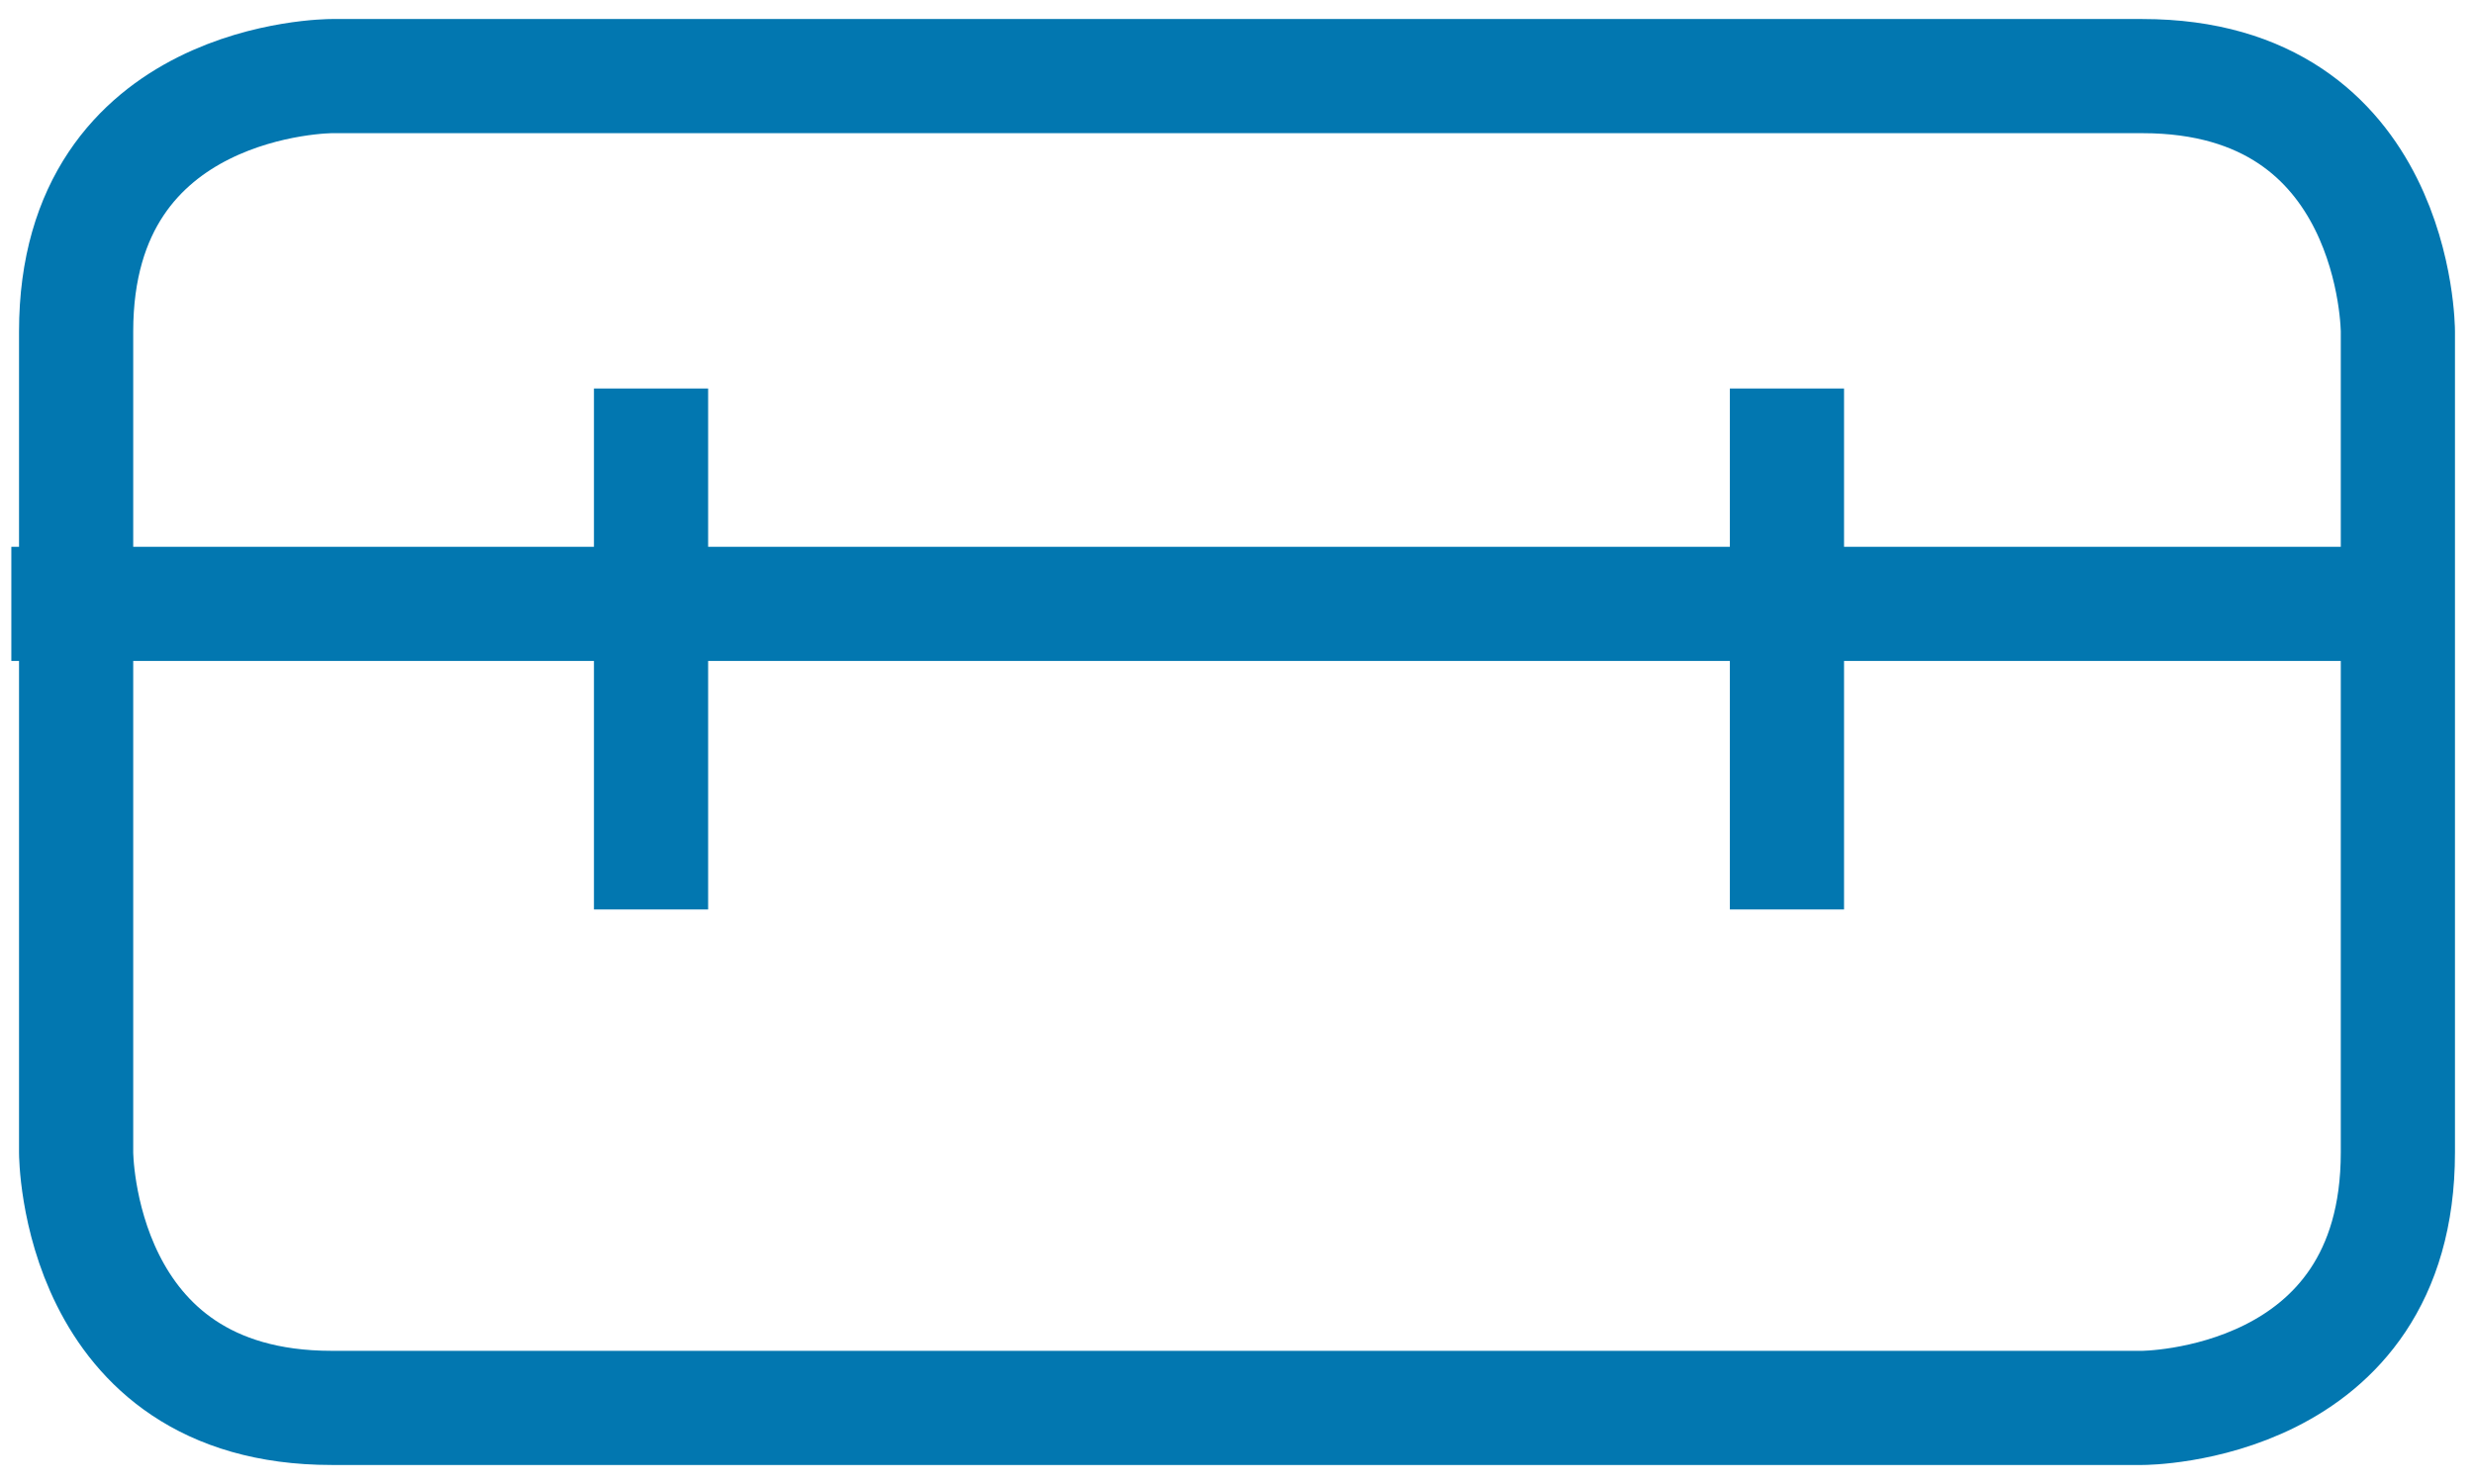
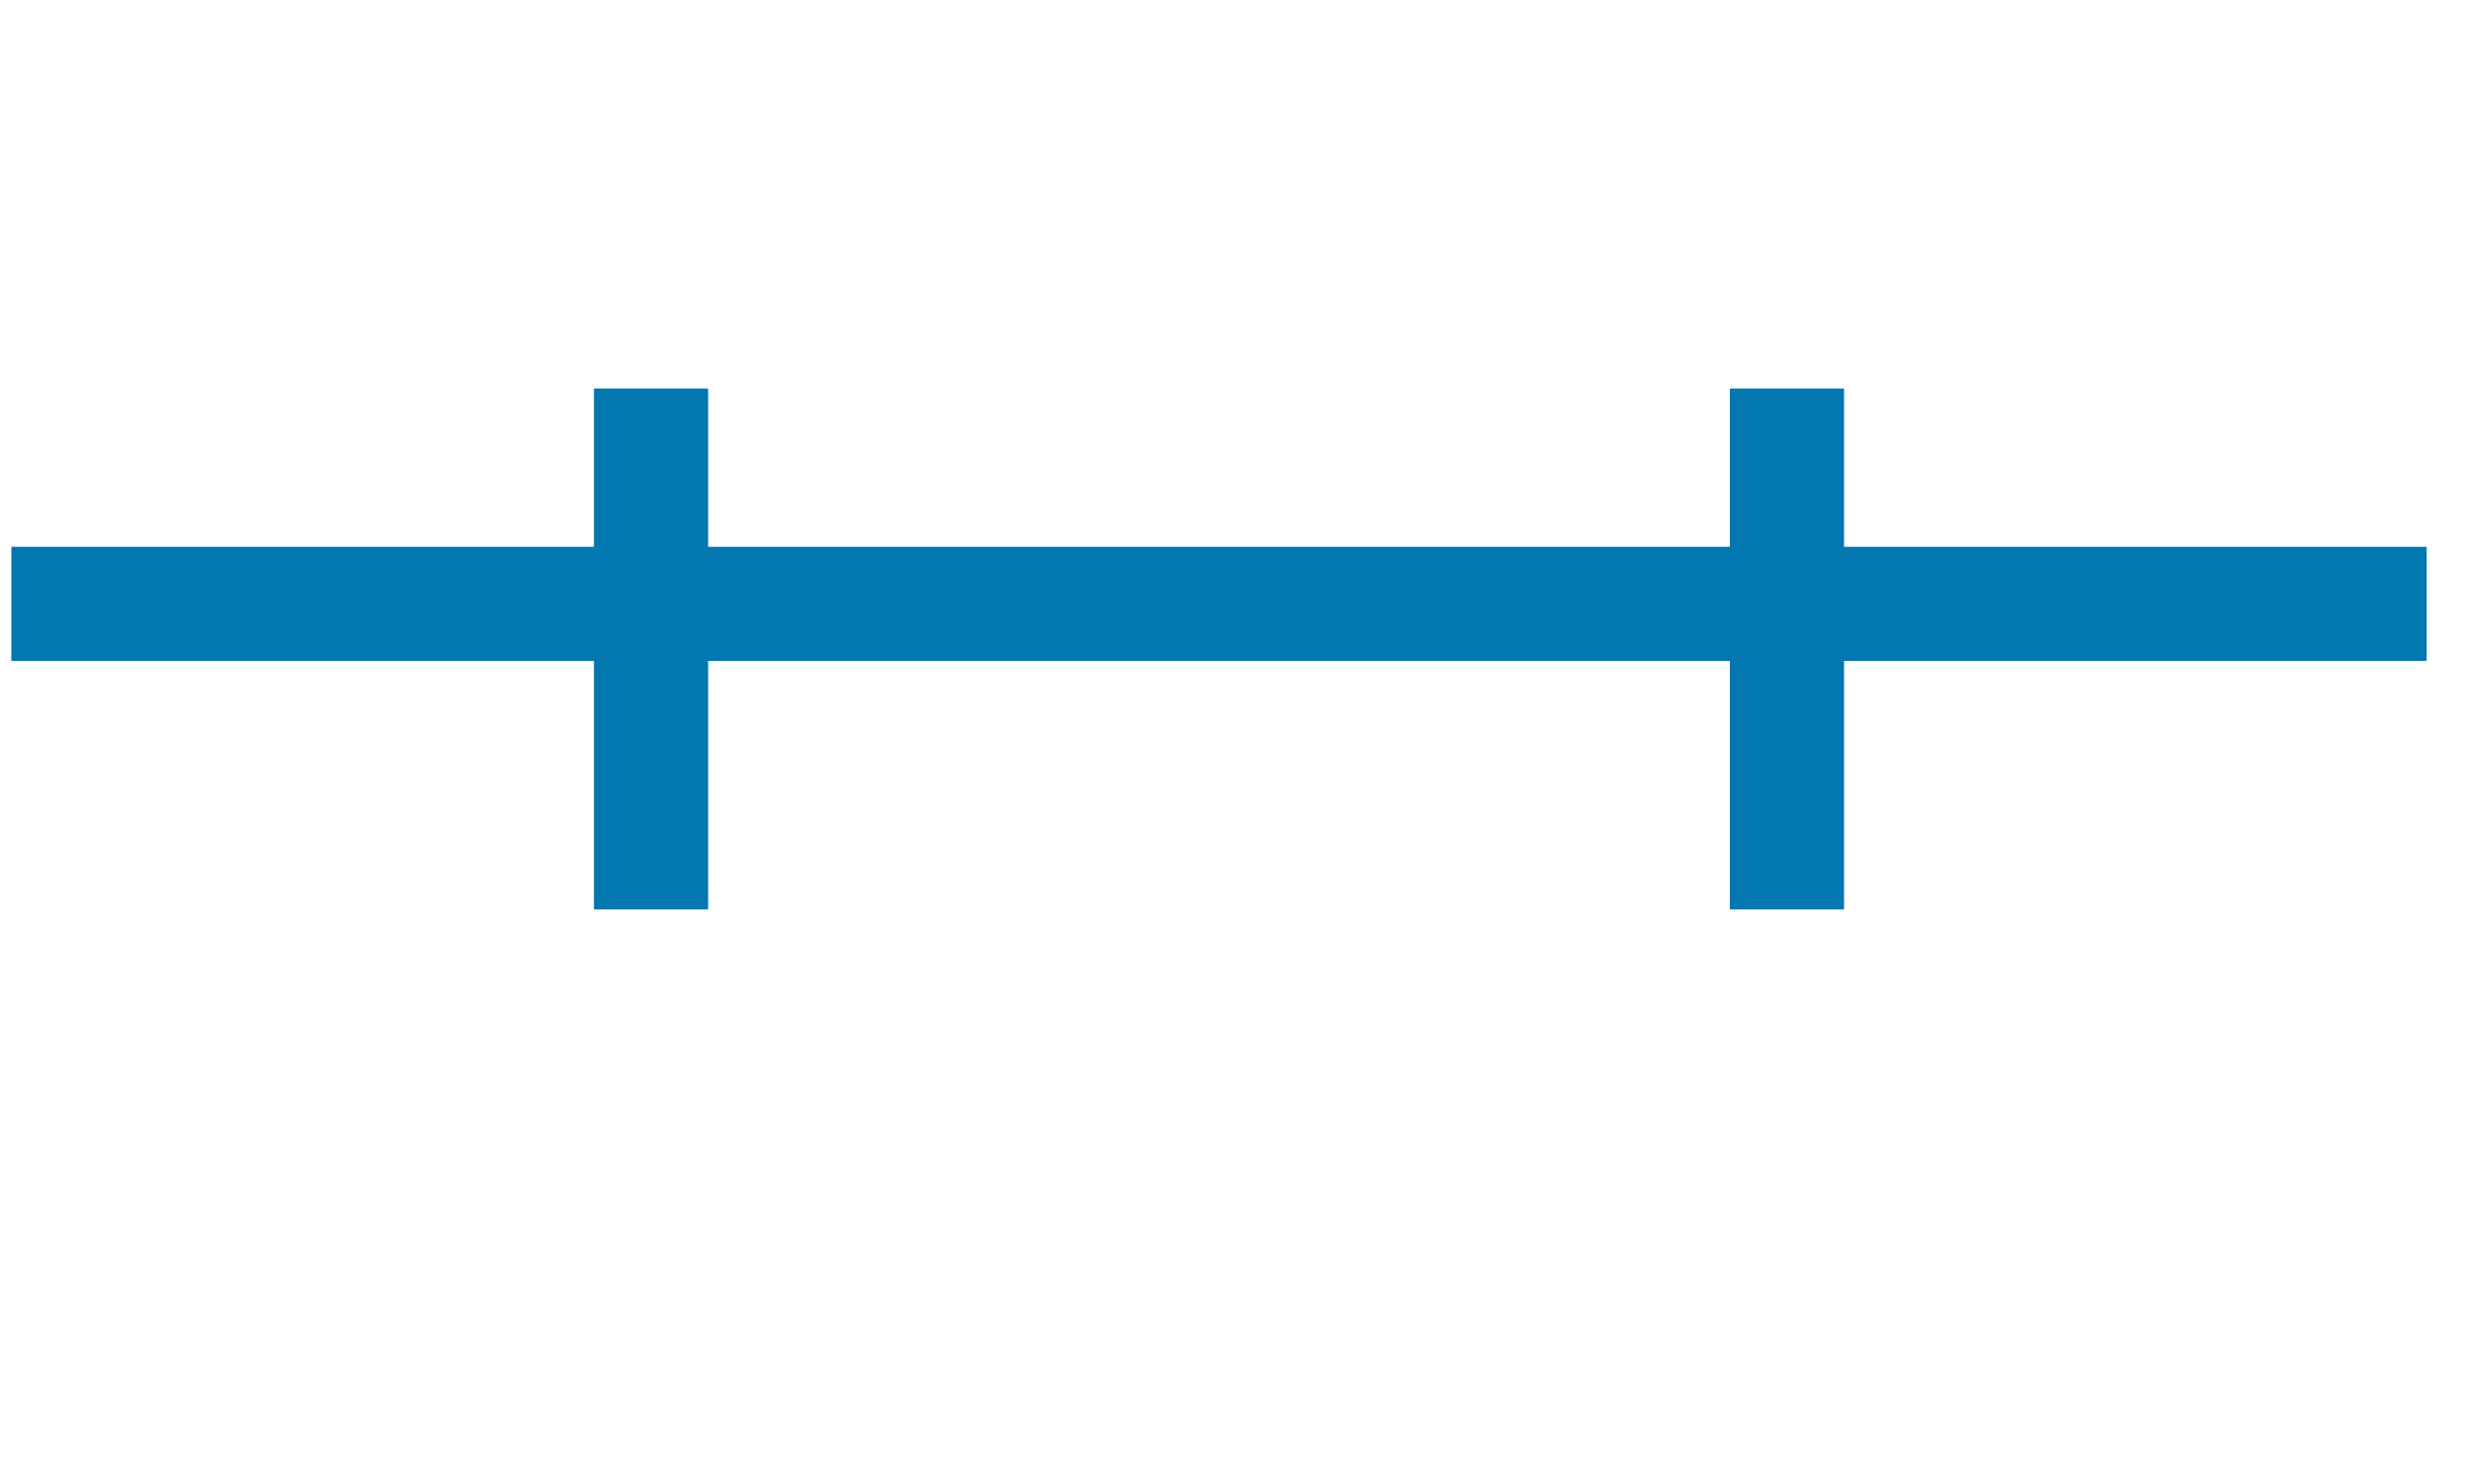
<svg xmlns="http://www.w3.org/2000/svg" width="65px" height="39px" viewBox="0 0 65 39" version="1.1">
  <title>Group 28</title>
  <g id="Desktop" stroke="none" stroke-width="1" fill="none" fill-rule="evenodd">
    <g id="Group-28" transform="translate(0.298, 2)" stroke="#0277B0" stroke-width="3">
-       <path d="M8.412,0 C8.412,0 1.702,0 1.702,6.711 L1.702,28.289 C1.702,28.289 1.702,35 8.412,35 L55.992,35 C55.992,35 62.702,35 62.702,28.289 L62.702,6.711 C62.702,6.711 62.702,0 55.992,0 L8.412,0 Z" id="Stroke-679" />
      <line x1="0" y1="13.87" x2="63.458" y2="13.87" id="Stroke-682" />
      <line x1="16.807" y1="8.21" x2="16.807" y2="21.901" id="Stroke-683" />
      <line x1="46.651" y1="8.21" x2="46.651" y2="21.901" id="Stroke-684" />
    </g>
  </g>
</svg>